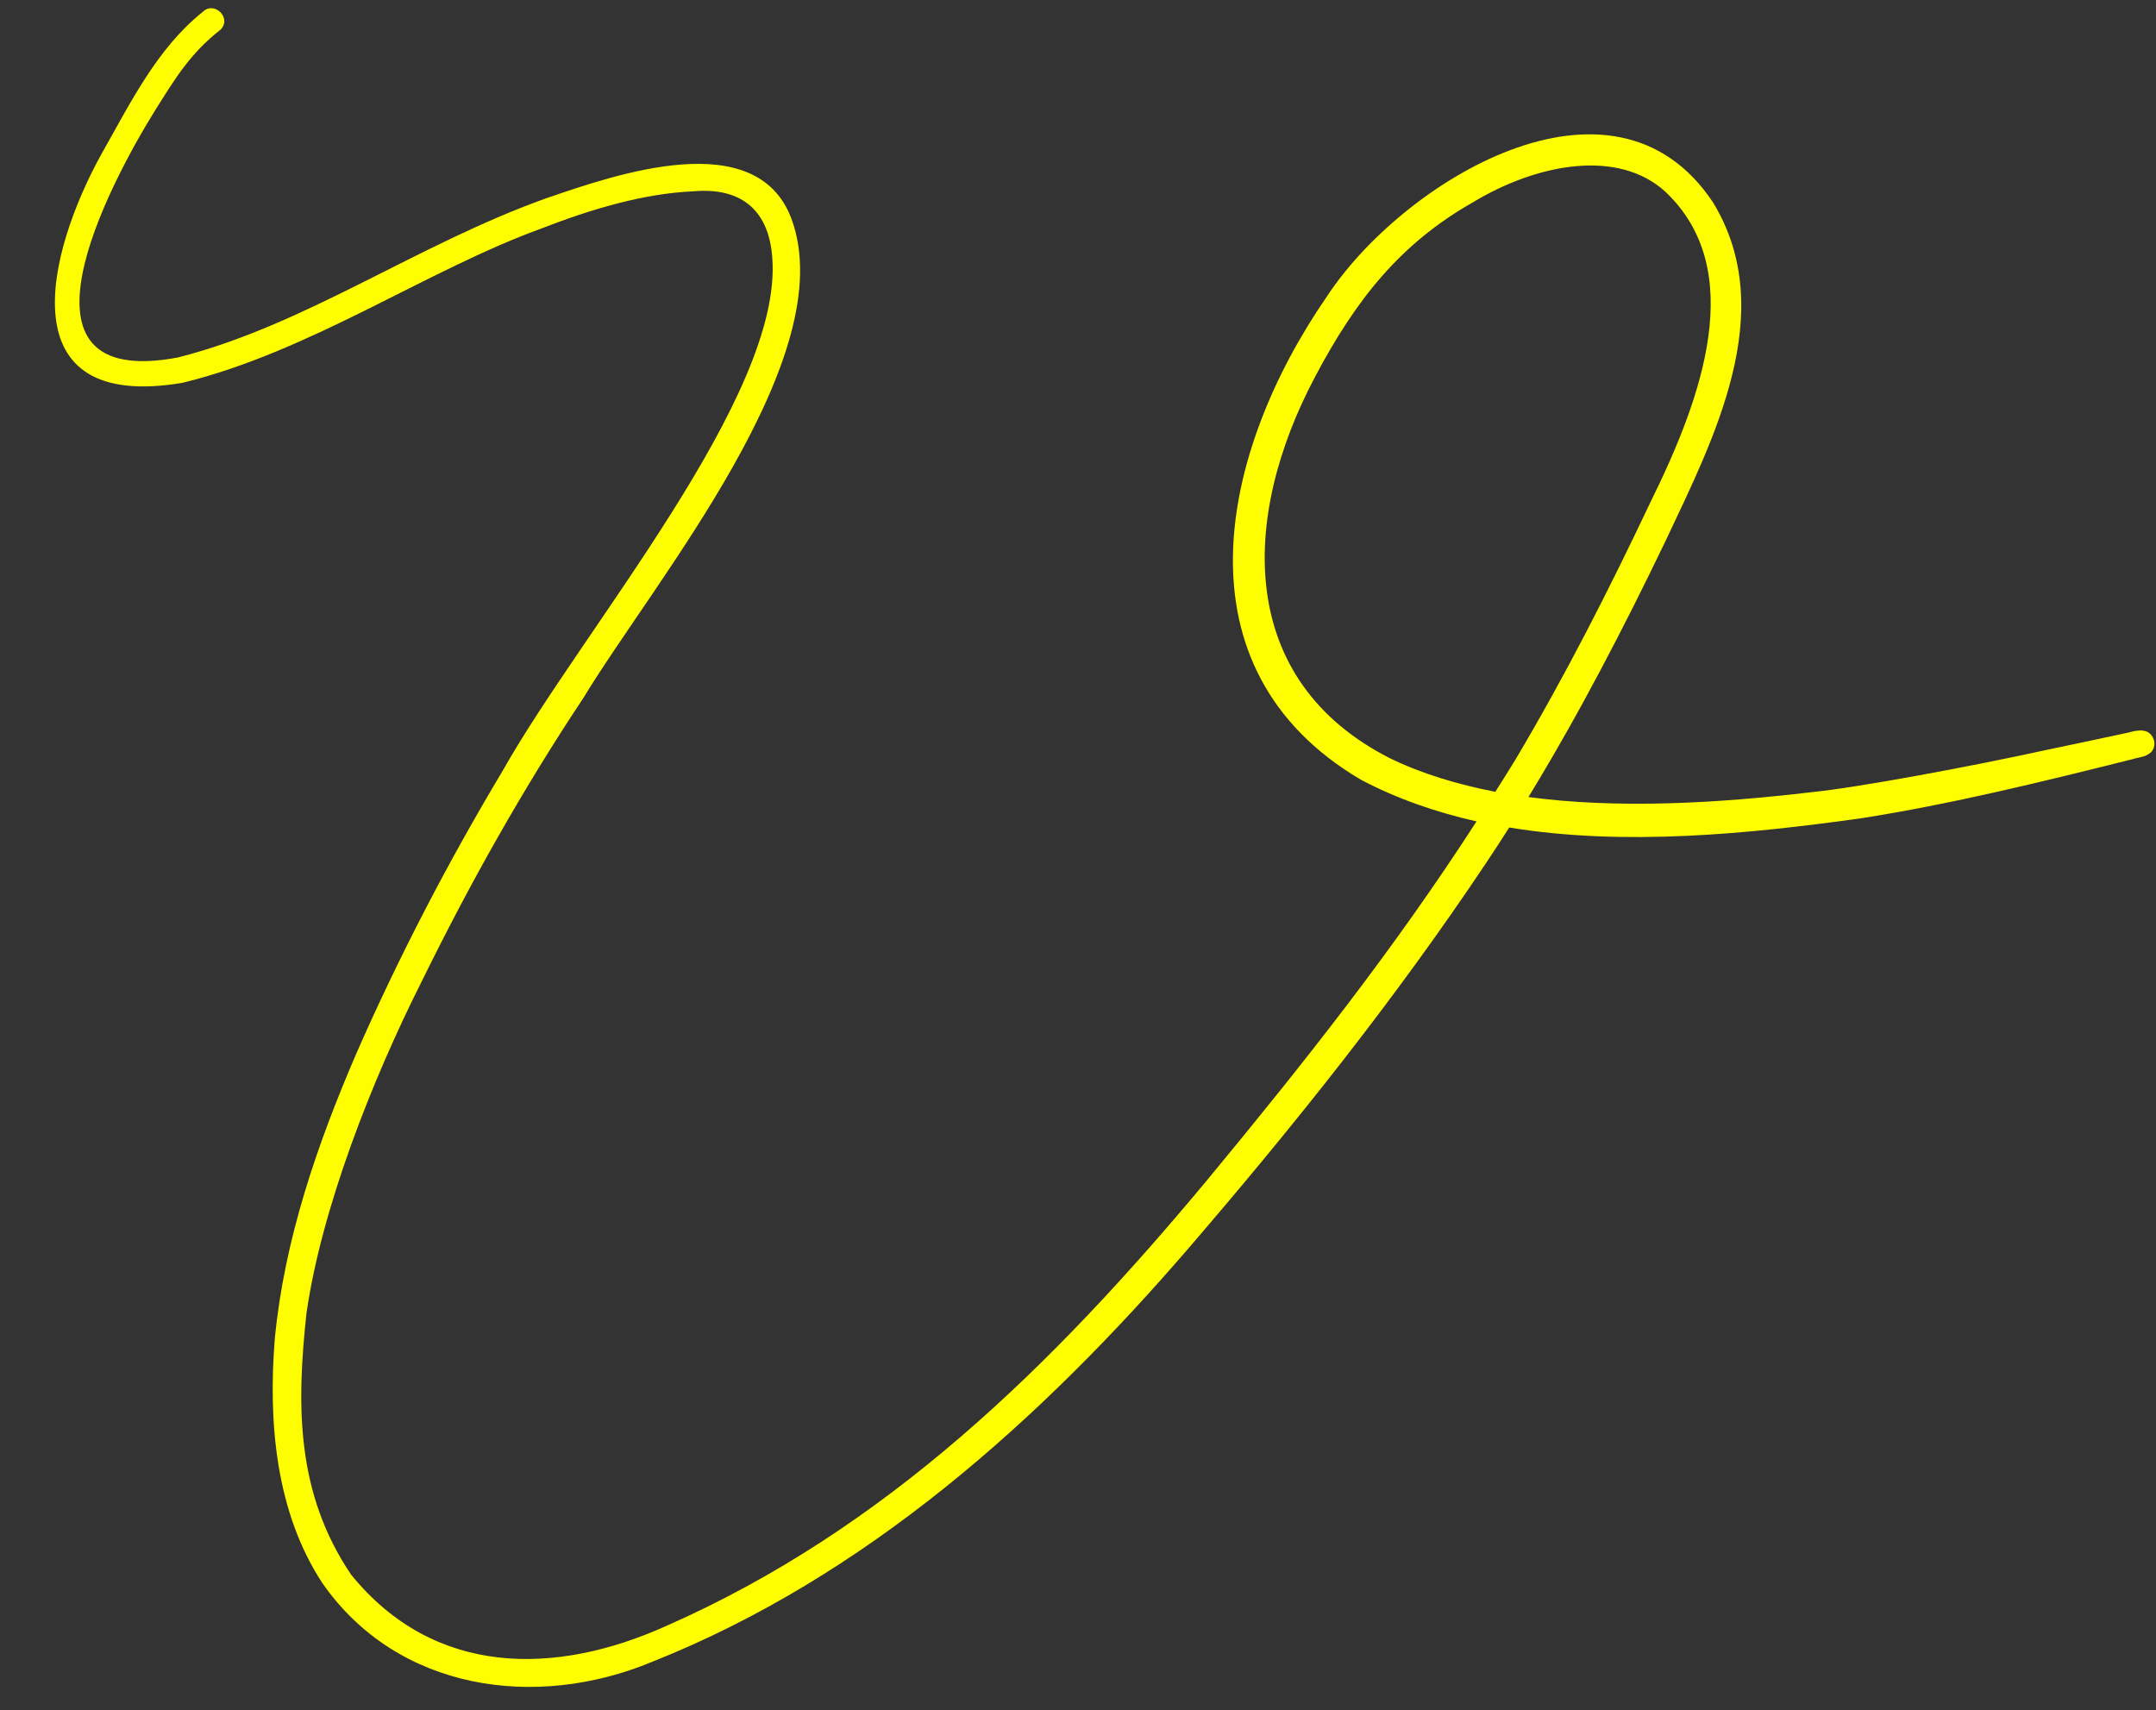
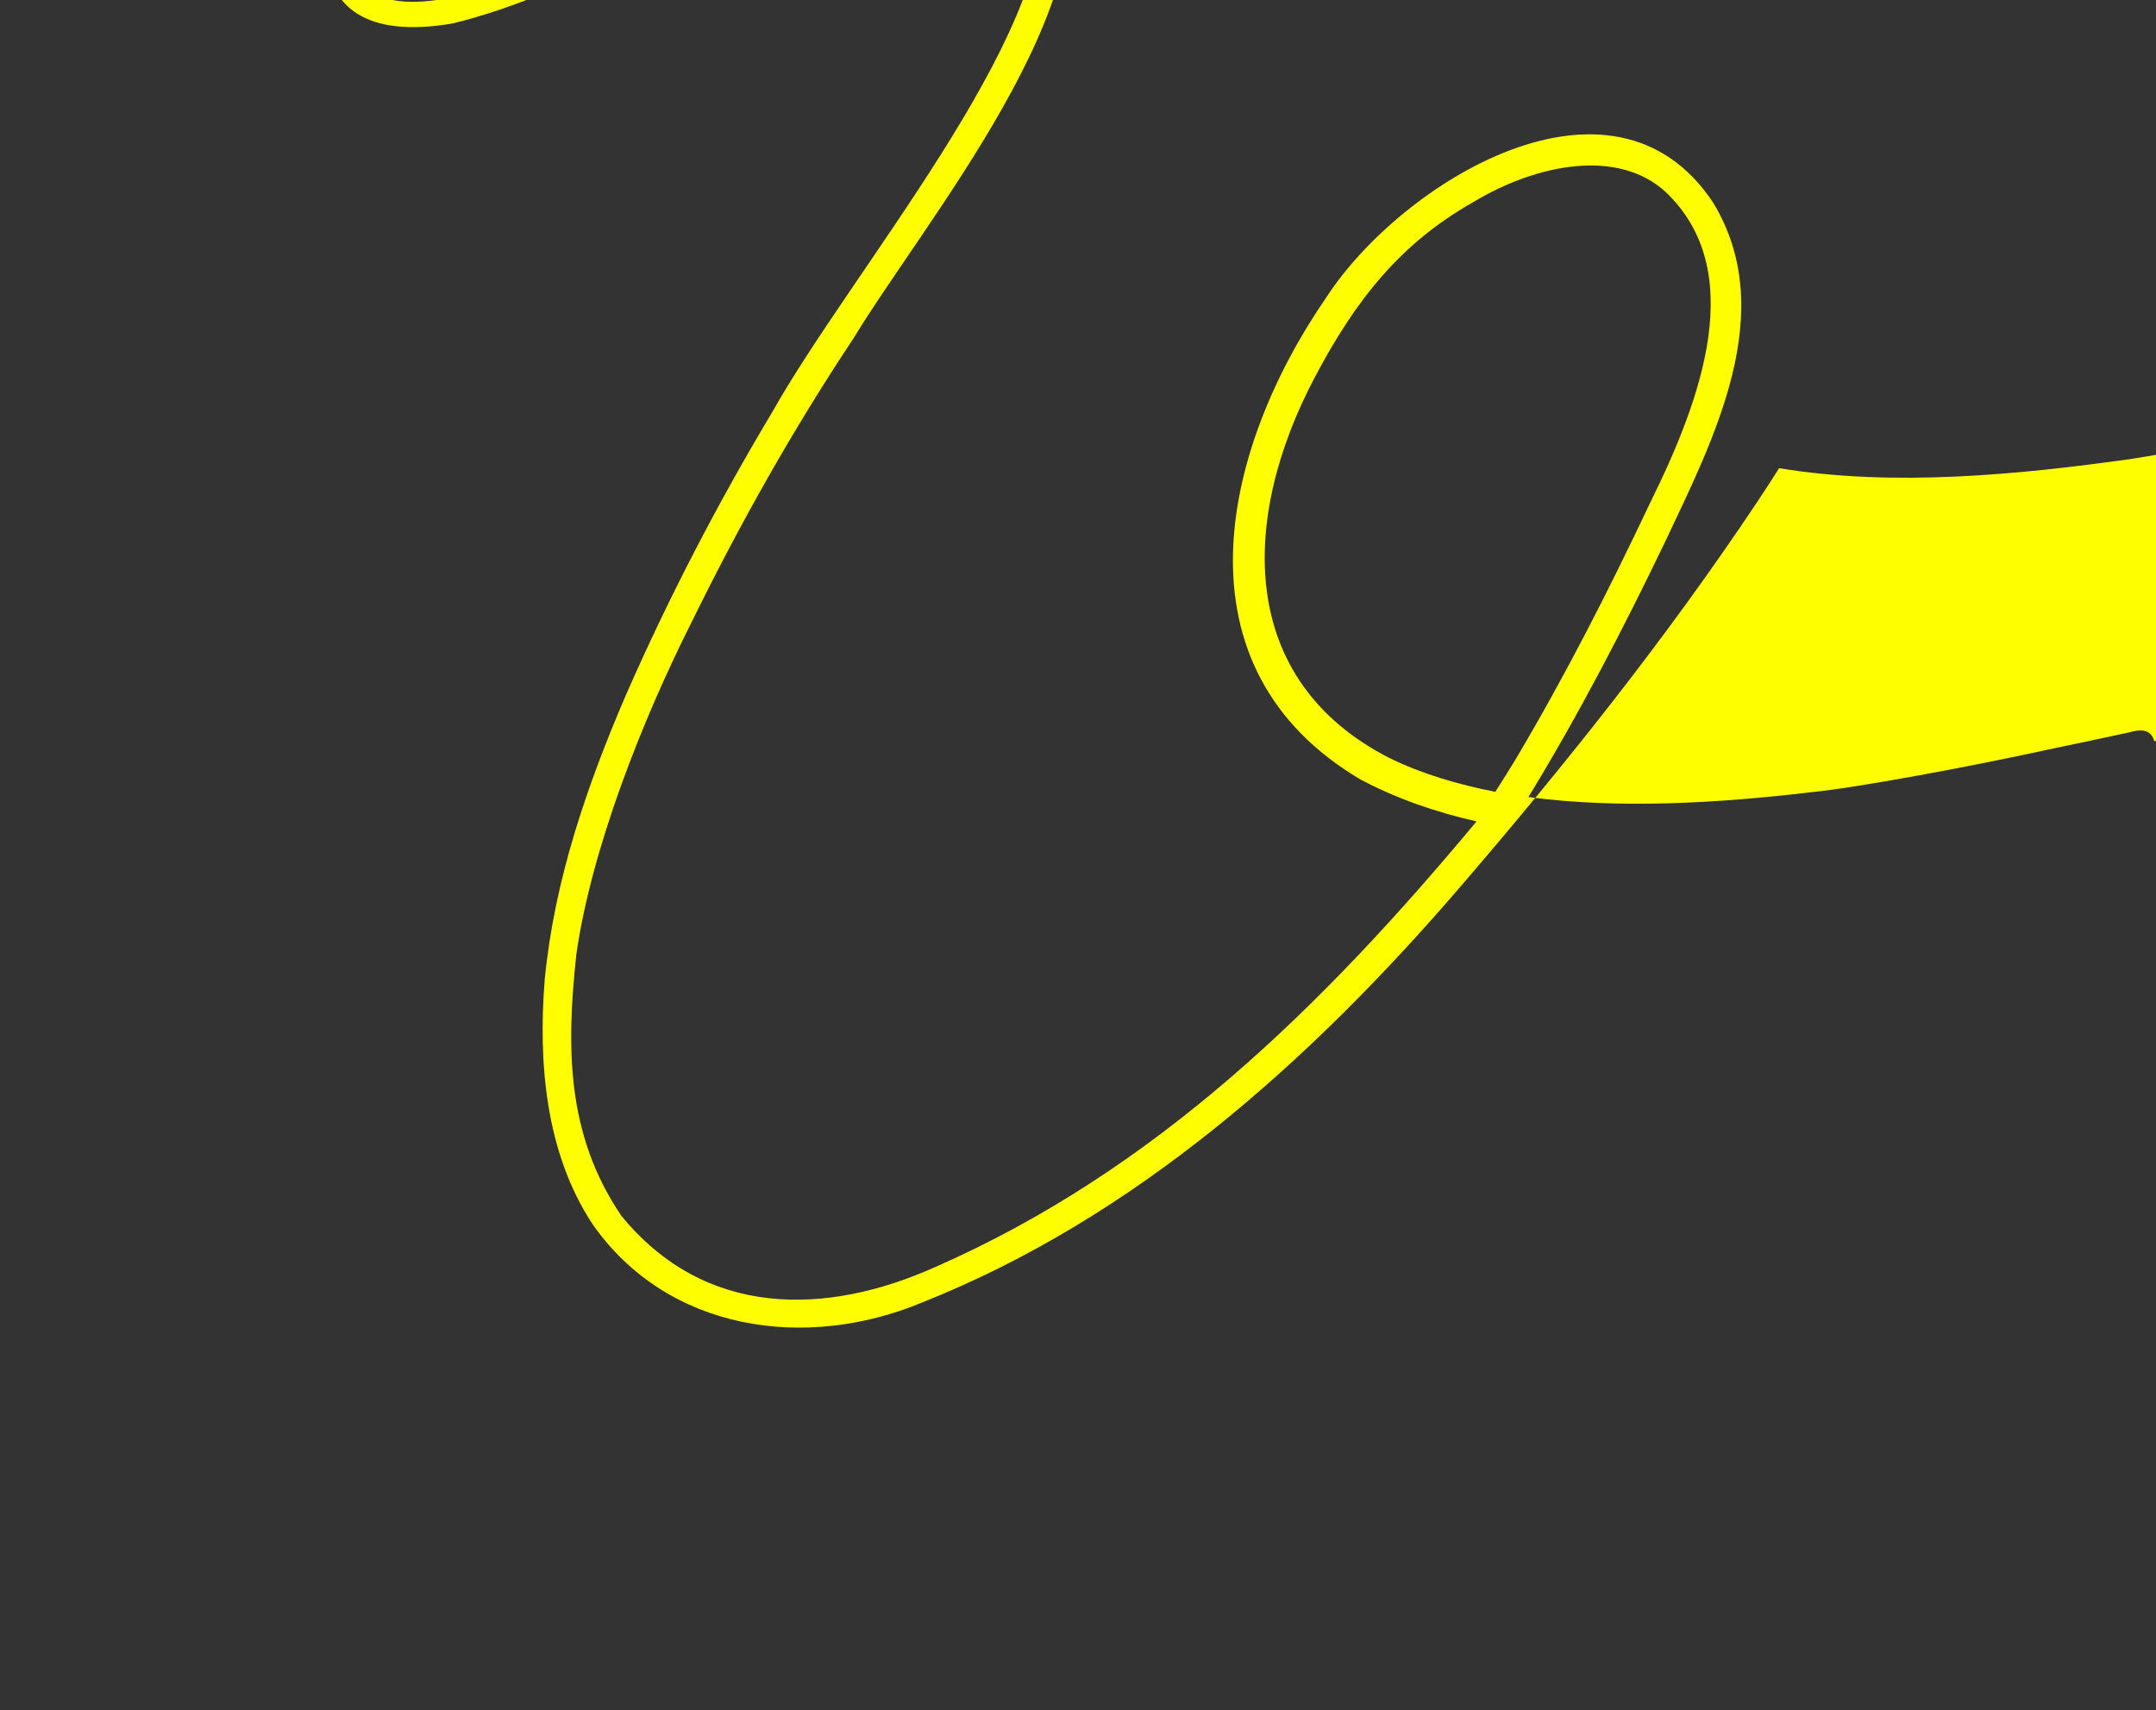
<svg xmlns="http://www.w3.org/2000/svg" fill="#fffe01" height="140.4" preserveAspectRatio="xMidYMid meet" version="1" viewBox="9.3 30.4 177.0 140.4" width="177" zoomAndPan="magnify">
  <rect x="9.3" y="30.4" width="177.0" height="140.4" fill="#333333" stroke="none" />
  <g id="change1_1">
-     <path d="M186.13,91.16c-0.33-0.99-1.26-0.85-2.07-0.62c-2.22,0.48-4.43,0.95-6.65,1.41c-6.09,1.34-15.61,3.12-19.39,3.49 c-7.67,0.91-15.85,1.39-23.24,0.4c4.12-6.75,7.77-13.78,11.2-20.91c3.99-8.47,9.43-18.9,3.96-27.9 c-8.23-12.42-25.62-1.63-31.73,7.75c-8.72,12.63-12.71,30.47,2.8,39.63c2.99,1.58,6.19,2.68,9.51,3.43 c-6.83,10.57-14.11,19.76-22.16,29.5c-12.68,15.23-26.31,28.62-44.42,36.58c-8.97,4.03-18.94,4.22-25.81-4.23 c-4.51-6.67-4.5-13.8-3.67-21.46c1.22-8.54,5.34-19.08,9.47-27.27c3.93-8.01,8.31-15.81,13.26-23.25 c5.84-9.64,21.31-28.06,17.07-39.39c-2.9-7.64-14.46-3.58-20.12-1.64c-10.61,3.79-19.79,10.43-30.24,13.07 c-14.61,2.75-5.68-14.15-1.86-20.3c1.65-2.62,2.86-4.65,5.36-6.61c0.96-0.94-0.5-2.41-1.46-1.46c-3.74,2.99-5.91,7.43-8.23,11.52 c-4.65,8.33-7.79,21.36,6.57,18.93c10.42-2.53,20.06-9.24,29.36-12.63c4.26-1.66,8.52-2.91,12.55-3.09 c4.19-0.38,6.25,1.78,6.51,5.44c0.9,11.35-15.6,30.54-22.13,42.13c-4.49,7.5-8.53,15.27-12.04,23.27 c-3.21,7.46-5.89,15.25-6.67,23.37c-0.55,6.83,0.07,14.23,3.92,20.08c6.16,8.82,17.49,10.41,27.01,6.46 c17.57-6.97,31.96-19.89,44.15-34.05c8.69-10.1,17.02-20.54,24.42-31.64c0.62-0.93,1.24-1.88,1.84-2.83 c9.46,1.56,19.7,0.52,28.79-0.74c7.55-1.18,14.98-3.02,22.39-4.87c0.44-0.15,0.96-0.15,1.34-0.44 C186.1,92.08,186.25,91.57,186.13,91.16z M123.44,92.67c-12.62-6.39-12.34-19.71-6.19-31.31c3.37-6.39,7.04-10.97,12.92-14.32 c5.42-3.28,12-4.41,15.85-0.9c6.79,6.42,3.01,16.92-1.2,25.44c-3.42,7.23-7.05,14.37-11.14,21.24c-0.53,0.88-1.08,1.73-1.62,2.59 C128.98,94.81,126.06,93.94,123.44,92.67z" />
+     <path d="M186.13,91.16c-0.33-0.99-1.26-0.85-2.07-0.62c-2.22,0.48-4.43,0.95-6.65,1.41c-6.09,1.34-15.61,3.12-19.39,3.49 c-7.67,0.91-15.85,1.39-23.24,0.4c4.12-6.75,7.77-13.78,11.2-20.91c3.99-8.47,9.43-18.9,3.96-27.9 c-8.23-12.42-25.62-1.63-31.73,7.75c-8.72,12.63-12.71,30.47,2.8,39.63c2.99,1.58,6.19,2.68,9.51,3.43 c-12.68,15.23-26.31,28.62-44.42,36.58c-8.97,4.03-18.94,4.22-25.81-4.23 c-4.51-6.67-4.5-13.8-3.67-21.46c1.22-8.54,5.34-19.08,9.47-27.27c3.93-8.01,8.31-15.81,13.26-23.25 c5.84-9.64,21.31-28.06,17.07-39.39c-2.9-7.64-14.46-3.58-20.12-1.64c-10.61,3.79-19.79,10.43-30.24,13.07 c-14.61,2.75-5.68-14.15-1.86-20.3c1.65-2.62,2.86-4.65,5.36-6.61c0.96-0.94-0.5-2.41-1.46-1.46c-3.74,2.99-5.91,7.43-8.23,11.52 c-4.65,8.33-7.79,21.36,6.57,18.93c10.42-2.53,20.06-9.24,29.36-12.63c4.26-1.66,8.52-2.91,12.55-3.09 c4.19-0.38,6.25,1.78,6.51,5.44c0.9,11.35-15.6,30.54-22.13,42.13c-4.49,7.5-8.53,15.27-12.04,23.27 c-3.21,7.46-5.89,15.25-6.67,23.37c-0.55,6.83,0.07,14.23,3.92,20.08c6.16,8.82,17.49,10.41,27.01,6.46 c17.57-6.97,31.96-19.89,44.15-34.05c8.69-10.1,17.02-20.54,24.42-31.64c0.62-0.93,1.24-1.88,1.84-2.83 c9.46,1.56,19.7,0.52,28.79-0.74c7.55-1.18,14.98-3.02,22.39-4.87c0.44-0.15,0.96-0.15,1.34-0.44 C186.1,92.08,186.25,91.57,186.13,91.16z M123.44,92.67c-12.62-6.39-12.34-19.71-6.19-31.31c3.37-6.39,7.04-10.97,12.92-14.32 c5.42-3.28,12-4.41,15.85-0.9c6.79,6.42,3.01,16.92-1.2,25.44c-3.42,7.23-7.05,14.37-11.14,21.24c-0.53,0.88-1.08,1.73-1.62,2.59 C128.98,94.81,126.06,93.94,123.44,92.67z" />
  </g>
</svg>